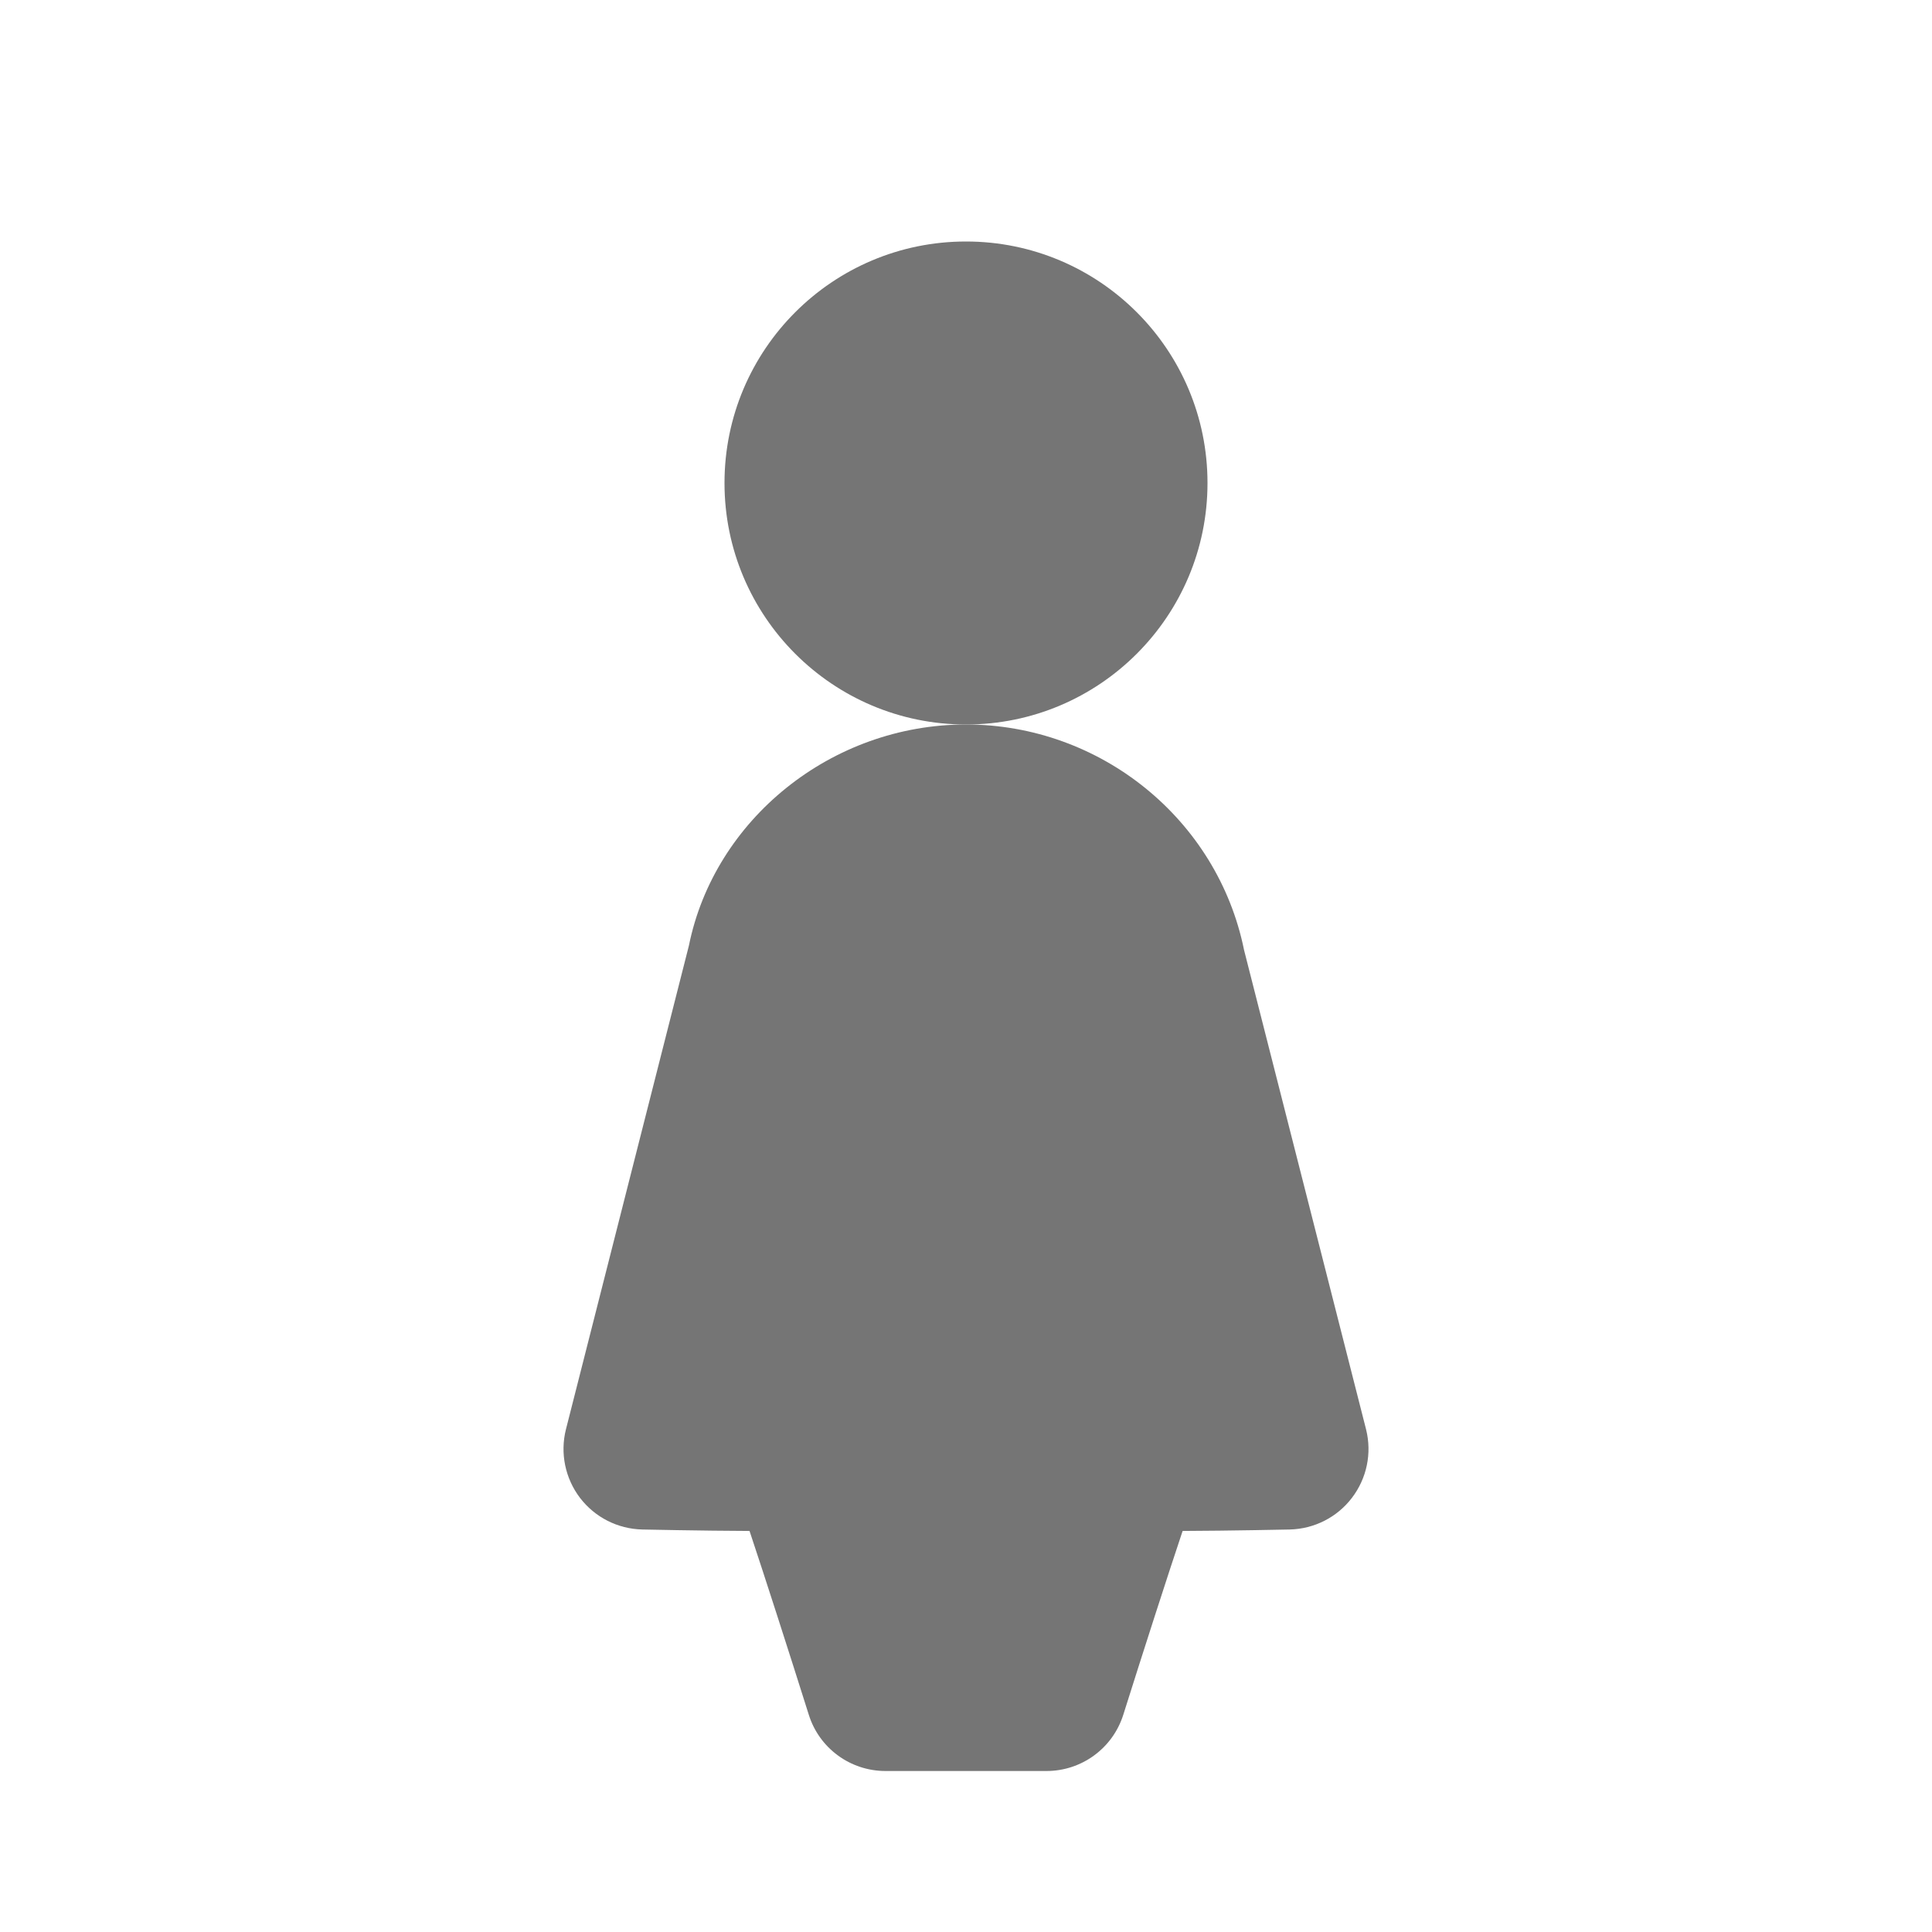
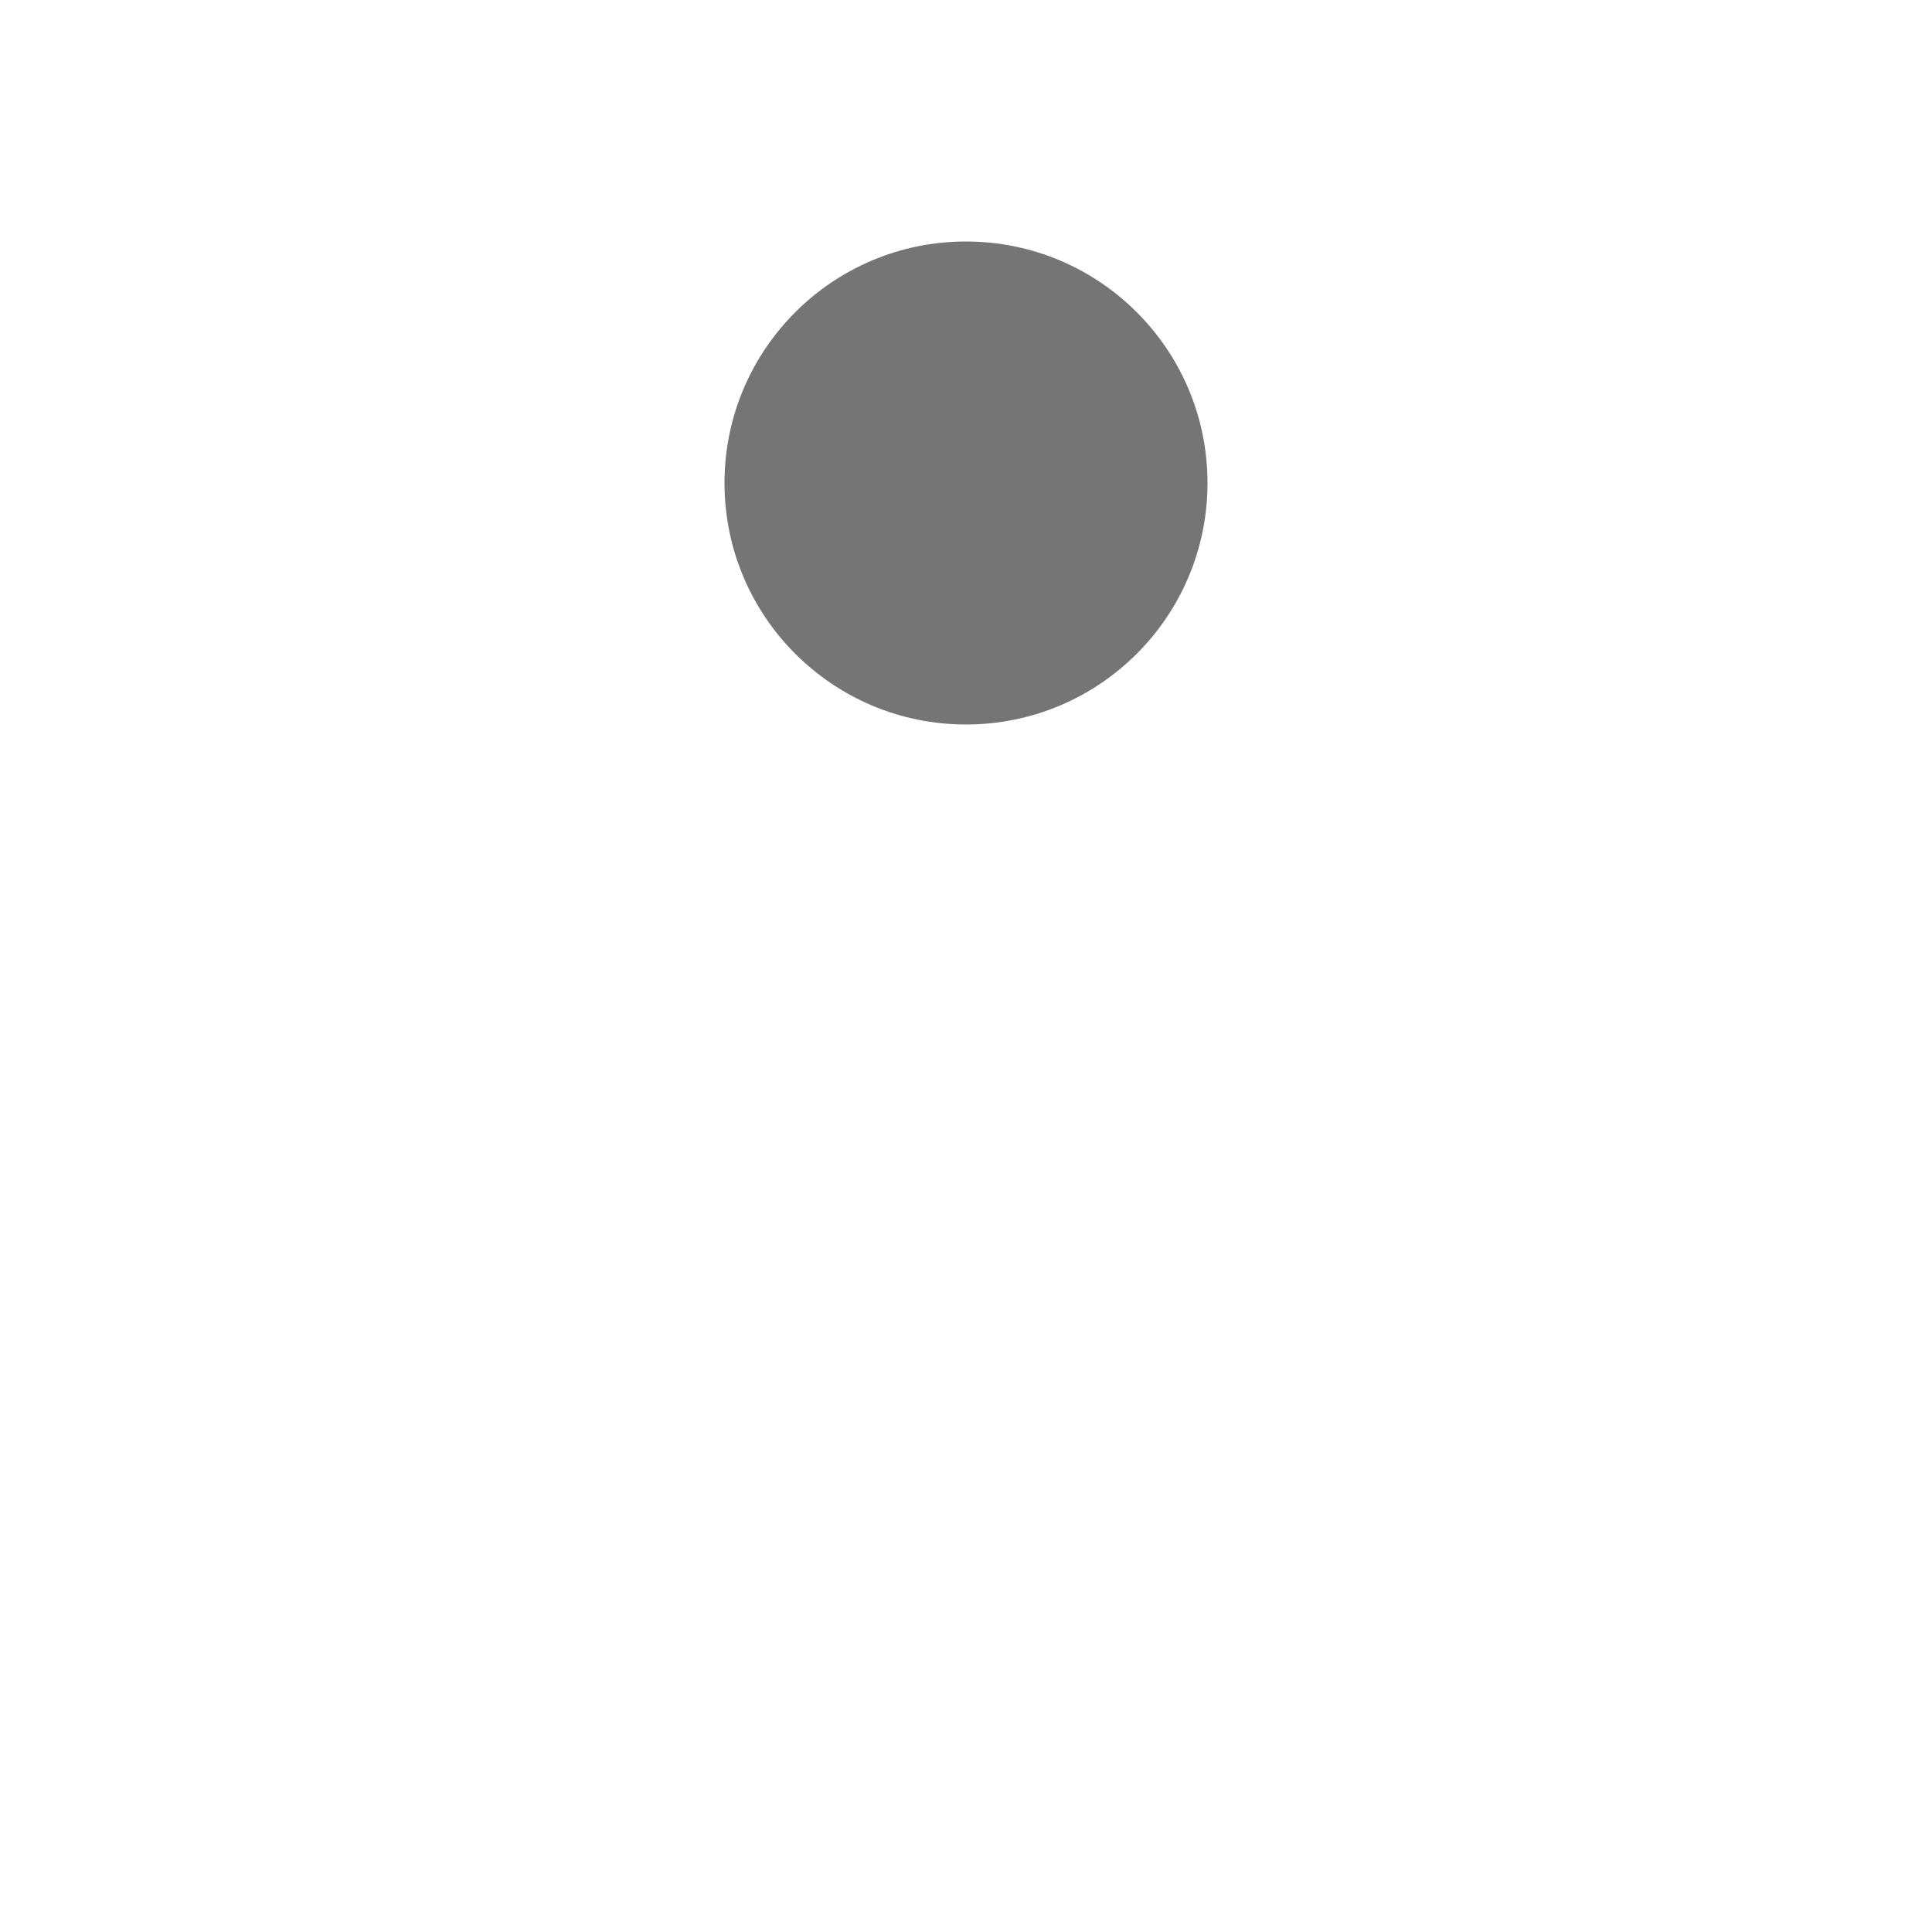
<svg xmlns="http://www.w3.org/2000/svg" version="1.1" x="0px" y="0px" width="24px" height="24px" viewBox="0 0 24 24" enable-background="new 0 0 24 24" xml:space="preserve">
  <g id="Frames-24px">
    <rect fill="none" width="24" height="24" />
  </g>
  <g id="Solid">
    <g>
      <circle fill="#757575" cx="12" cy="6" r="3" />
-       <path fill="#757575" d="M16.97,17.757l-1.516-5.956C15.125,10.179,13.672,9,12,9s-3.125,1.179-3.442,2.746L7.03,17.757    c-0.074,0.295-0.009,0.608,0.175,0.85C7.39,18.849,7.674,18.993,7.979,19c0,0,0.745,0.016,1.332,0.018    c0.191,0.573,0.478,1.465,0.736,2.283C10.177,21.717,10.563,22,11,22h2c0.437,0,0.823-0.283,0.954-0.699    c0.258-0.818,0.545-1.709,0.737-2.283C15.277,19.016,16.021,19,16.021,19c0.304-0.007,0.589-0.151,0.773-0.393    C16.979,18.365,17.044,18.053,16.97,17.757z" />
    </g>
  </g>
</svg>